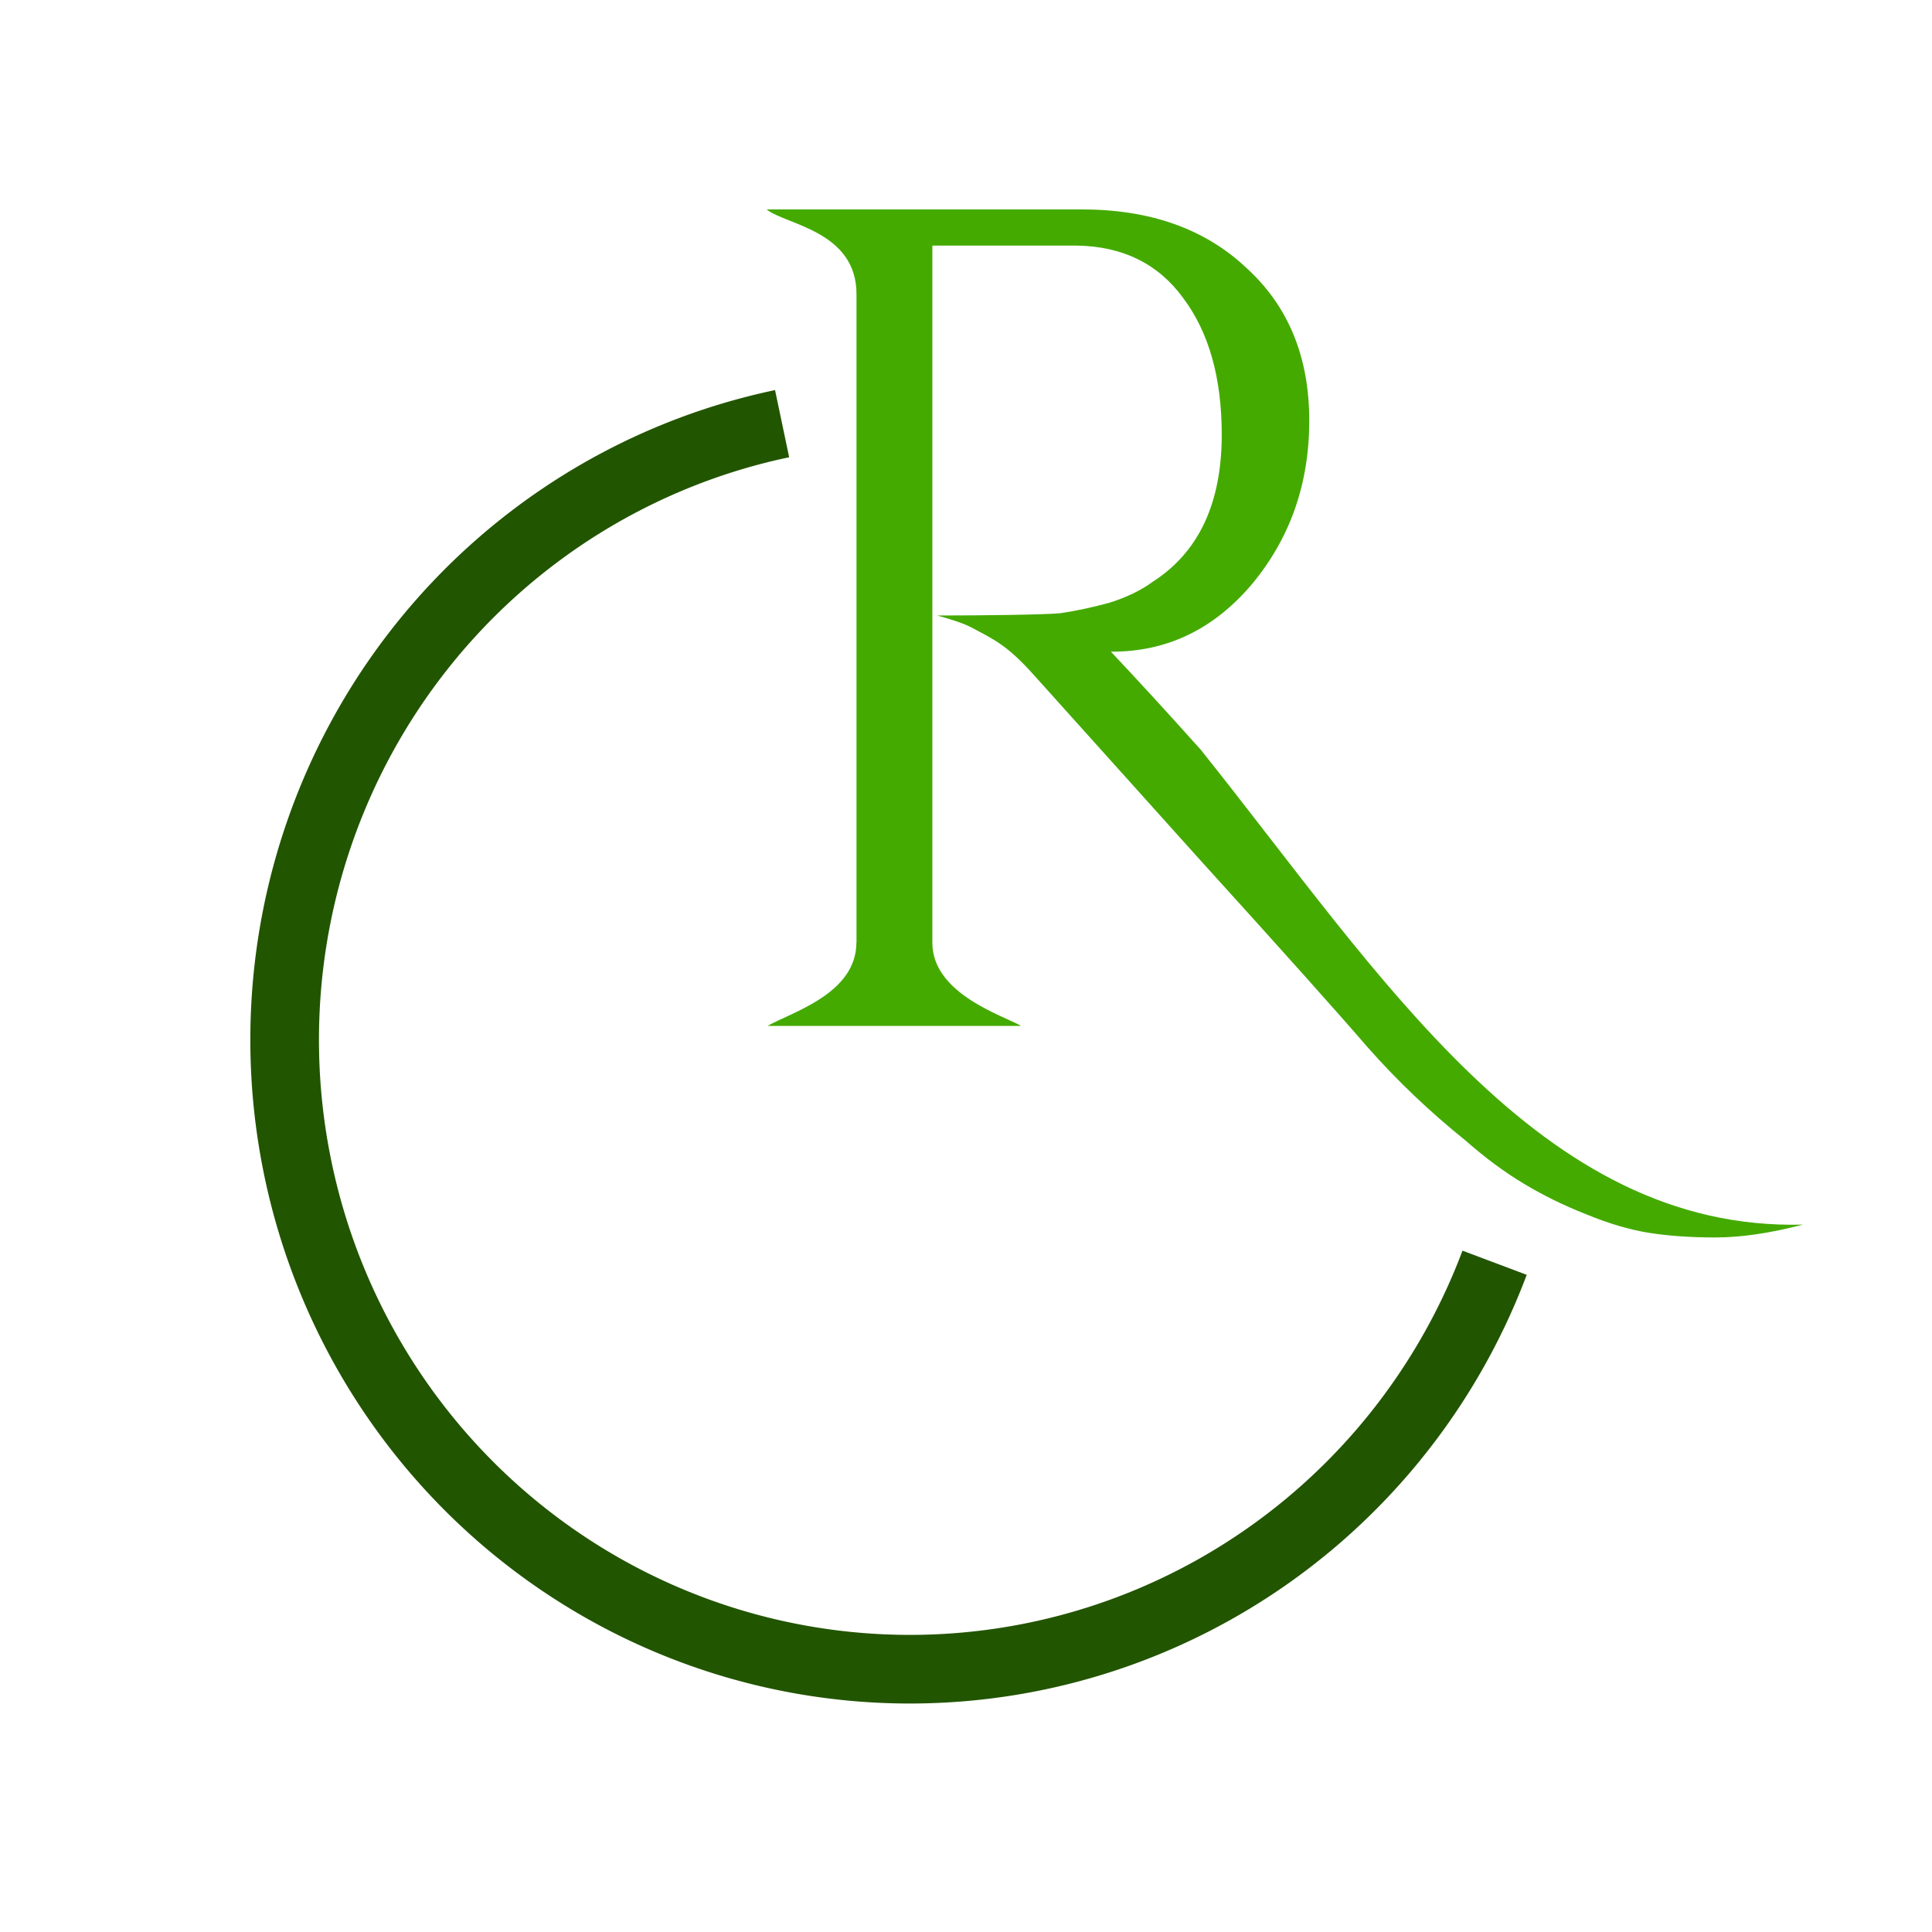
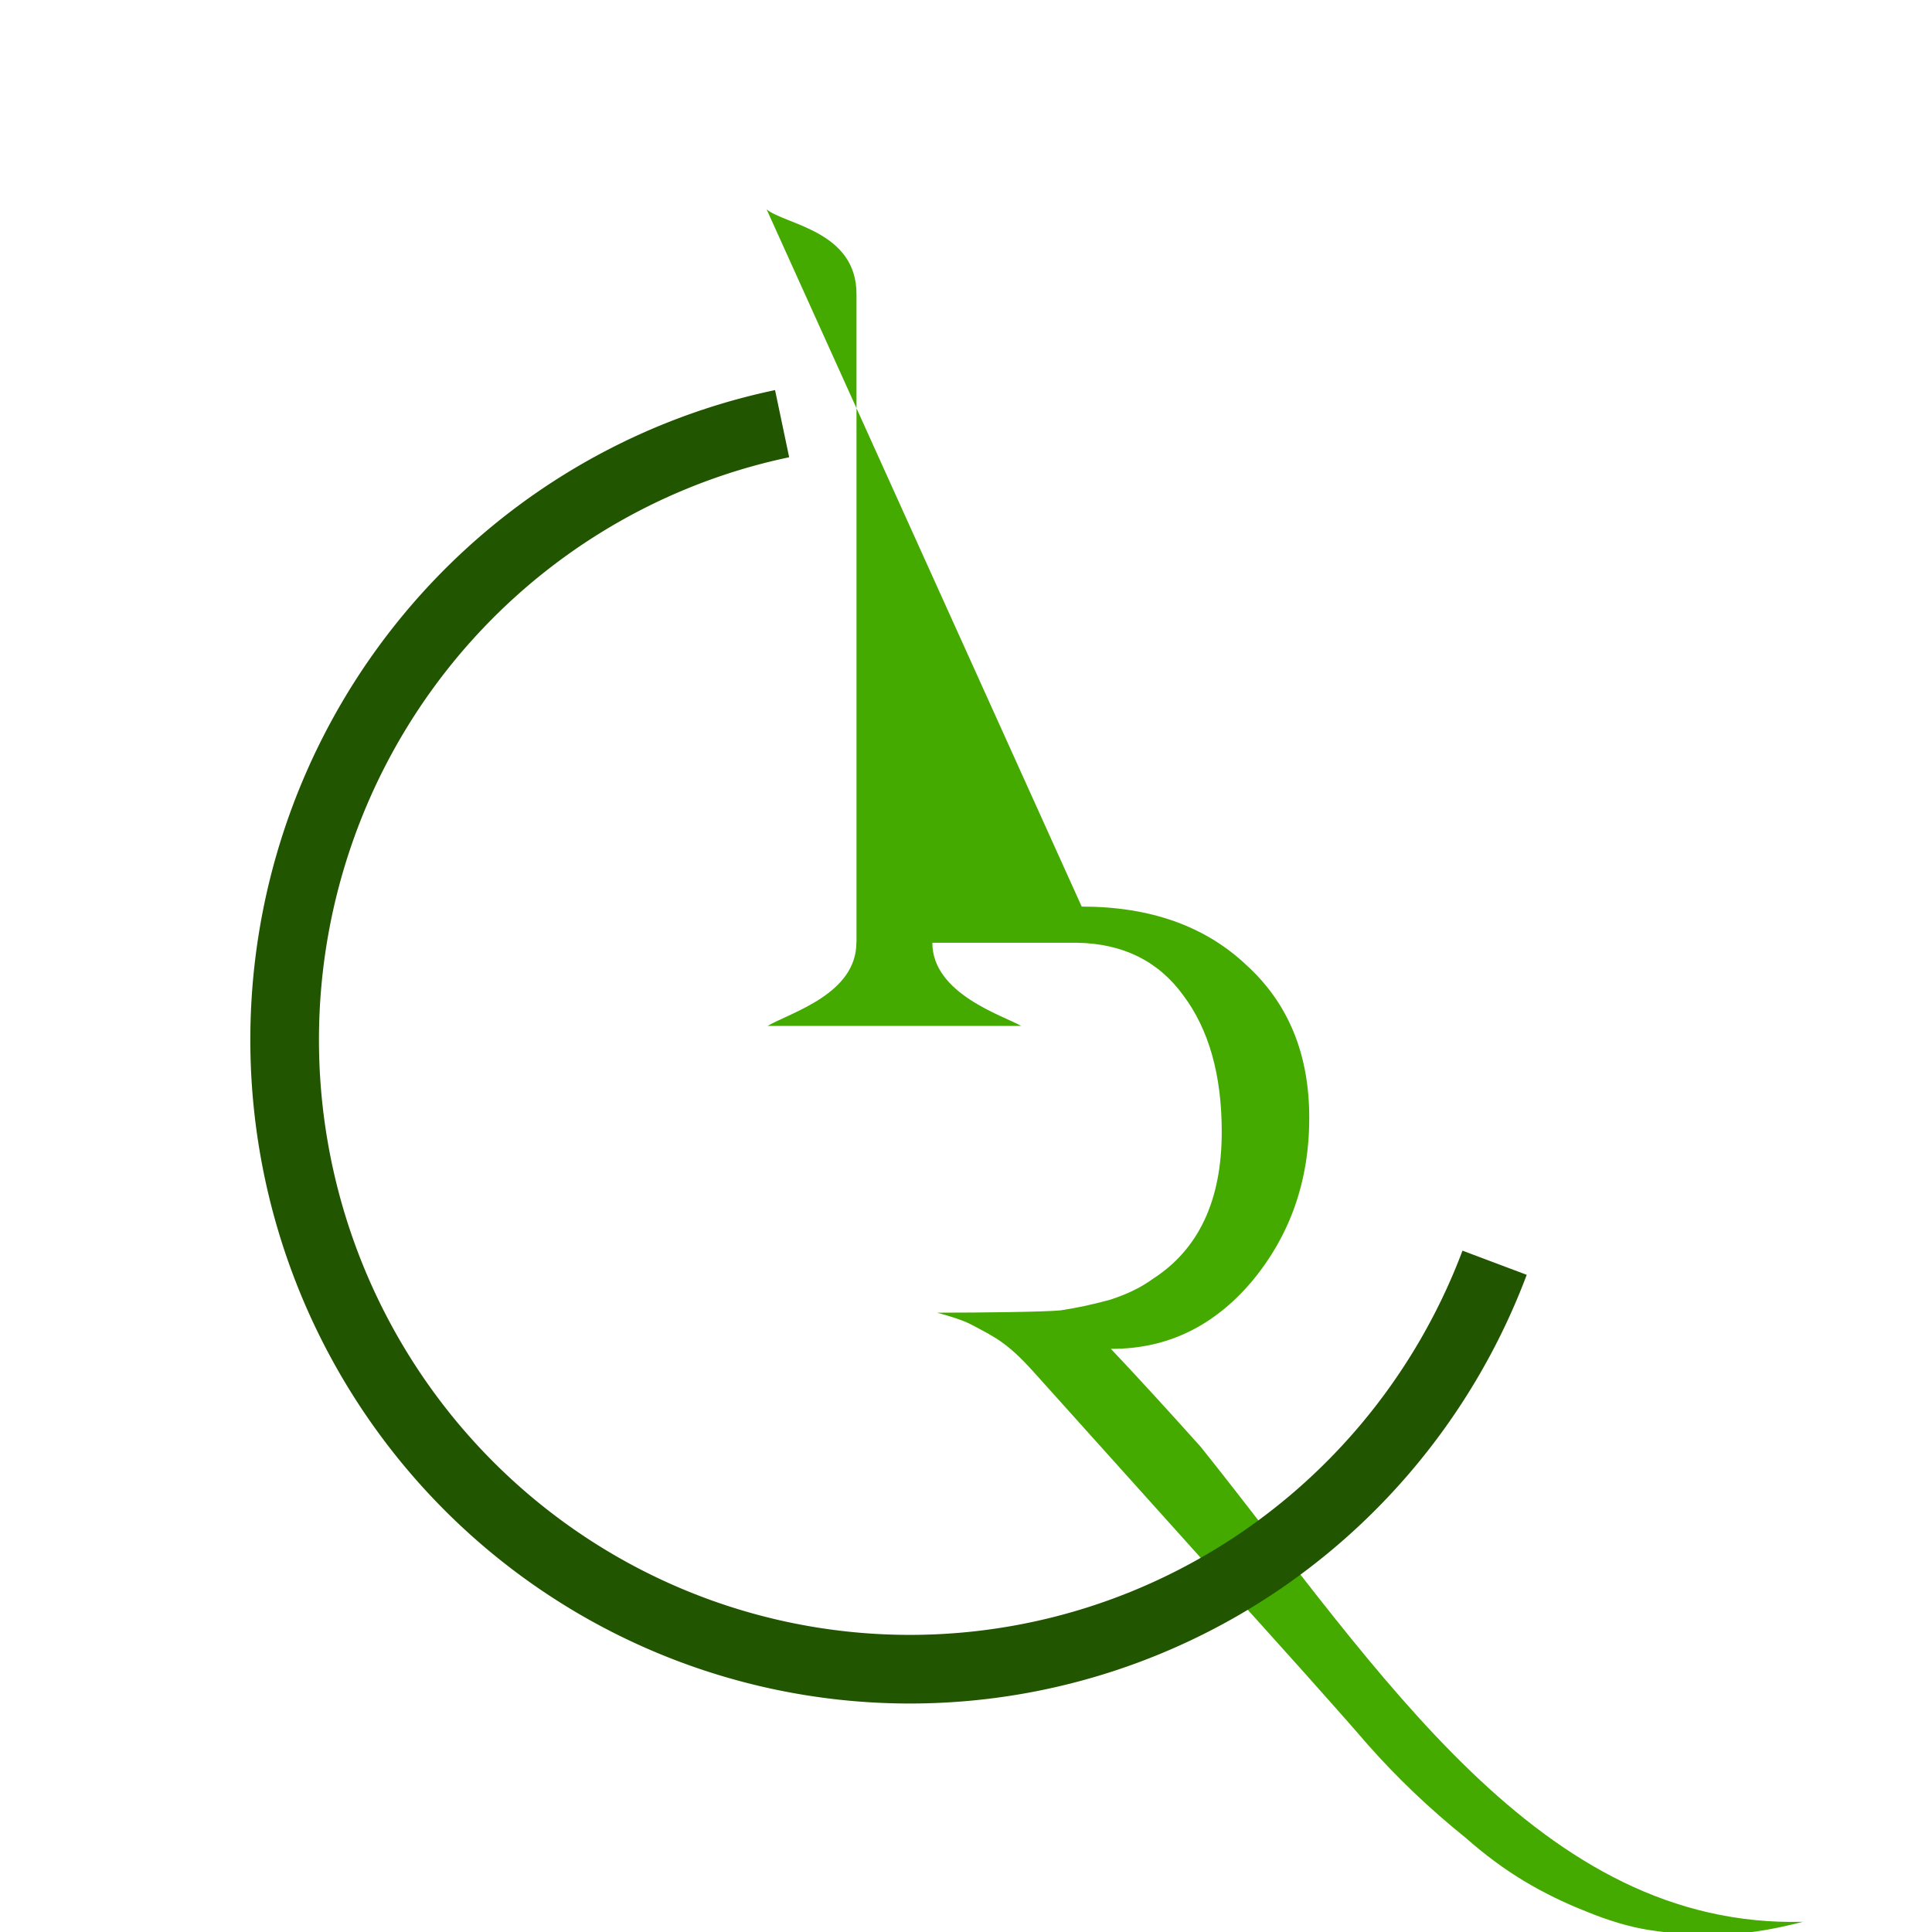
<svg xmlns="http://www.w3.org/2000/svg" xmlns:ns1="http://www.inkscape.org/namespaces/inkscape" xmlns:ns2="http://sodipodi.sourceforge.net/DTD/sodipodi-0.dtd" version="1.1" width="1920" height="1920">
  <svg width="1920" height="1920" viewBox="0 0 1920 1920" version="1.1" id="SvgjsSvg1014" ns1:version="1.2.1 (9c6d41e410, 2022-07-14)" ns2:docname="logo_R_color_bg_transparent.svg" xml:space="preserve" ns1:export-filename="logo_square_color_bg_transparent.png" ns1:export-xdpi="25.6" ns1:export-ydpi="25.6">
    <ns2:namedview id="SvgjsSodipodi:namedview1013" pagecolor="#ffffff" bordercolor="#eeeeee" borderopacity="1" ns1:showpageshadow="0" ns1:pageopacity="0" ns1:pagecheckerboard="0" ns1:deskcolor="#505050" ns1:document-units="mm" showgrid="false" ns1:zoom="0.6296875" ns1:cx="858.36228" ns1:cy="961.58809" ns1:window-width="2560" ns1:window-height="1523" ns1:window-x="1440" ns1:window-y="1480" ns1:window-maximized="1" ns1:current-layer="layer1" showguides="false" />
    <defs id="SvgjsDefs1012">
      <clipPath clipPathUnits="userSpaceOnUse" id="SvgjsClipPath1011">
-         <rect style="fill:#000000;stroke:#000000;stroke-width:113.386;stroke-dasharray:none;stroke-dashoffset:0;stop-color:#000000" id="SvgjsRect1010" width="377.12" height="424.26" x="-377.12" y="740.771" />
-       </clipPath>
+         </clipPath>
      <clipPath clipPathUnits="userSpaceOnUse" id="SvgjsClipPath1009">
        <path style="fill:#ff0000;stroke:#ff0000;stroke-width:4.261;stroke-linecap:butt;stroke-dasharray:none;stroke-dashoffset:0;stop-color:#000000" d="m 3423.384,2301.08 c -5.543,-4.607 -10.807,-9.806 -12.369,-12.217 -1.551,-2.394 -2.164,-4.394 -2.151,-7.014 0.013,-1.792 0.093,-2.211 0.714,-3.535 1.75,-3.739 5.5,-5.802 9.384,-5.161 2.556,0.422 3.803,1.168 6.466,3.87 l 2.369,2.403 2.366,-2.403 c 2.661,-2.702 3.905,-3.447 6.464,-3.869 3.885,-0.642 7.632,1.42 9.386,5.164 0.625,1.335 0.706,1.737 0.709,3.535 0.013,3.961 -1.475,6.879 -5.698,11.224 -2.634,2.709 -9.22,8.514 -12.905,11.373 -0.296,0.23 -1.045,-0.303 -4.735,-3.369 z" id="SvgjsPath1008" />
      </clipPath>
      <filter style="color-interpolation-filters:sRGB" ns1:label="Blur" id="SvgjsFilter1007" x="-0.069" y="-0.058" width="1.138" height="1.116">
        <feGaussianBlur stdDeviation="6 5" result="blur" id="SvgjsFeGaussianBlur1006" />
      </filter>
      <filter style="color-interpolation-filters:sRGB" ns1:label="Blur" id="SvgjsFilter1005" x="-0.023" y="-0.082" width="1.046" height="1.165">
        <feGaussianBlur stdDeviation="6 5" result="blur" id="SvgjsFeGaussianBlur1004" />
      </filter>
    </defs>
    <g ns1:label="Layer 1" ns1:groupmode="layer" id="SvgjsG1003" transform="translate(76.758,-40.667)">
      <g id="SvgjsG1002" transform="matrix(2.095,0,0,2.095,-34.005,-1390.106)">
-         <path id="SvgjsPath1001" style="font-size:414.242px;line-height:1.25;font-family:'Cinzel Decorative';-inkscape-font-specification:'Cinzel Decorative';fill:#44aa00;stroke-width:2.883" d="m 343.261,782.285 c 8.861,7.258 42.808,10.147 42.622,40.409 v 307.323 h -0.049 c 0,24.432 -30.848,33.073 -42.116,39.578 h 60.613 59.628 c -8.523,-4.921 -42.094,-15.188 -42.094,-39.44 V 799.444 h 68.638 c 21.773,0.369 38.563,8.672 50.372,24.909 12.178,16.237 18.268,37.826 18.268,64.765 0,32.474 -10.886,55.724 -32.658,69.747 -5.536,4.059 -12.364,7.38 -20.482,9.963 -8.119,2.214 -15.868,3.875 -23.249,4.982 -7.012,0.738 -37.254,1.107 -58.658,1.107 0,0 11.048,2.869 16.034,5.535 11.033,5.897 16.976,8.303 29.892,22.695 12.916,14.392 39.117,43.545 78.603,87.46 39.486,43.545 66.056,73.254 79.71,89.122 14.023,15.868 29.522,30.629 46.497,44.283 9.226,8.119 18.452,14.945 27.677,20.48 9.226,5.535 19.004,10.333 29.337,14.392 10.702,4.428 20.666,7.38 29.892,8.856 9.226,1.476 19.742,2.214 31.551,2.214 12.178,0 26.017,-2.029 41.516,-6.088 -124.799,3.167 -200.165,-118.454 -285.627,-225.291 -15.868,-17.713 -30.076,-33.214 -42.623,-46.498 h 0.554 c 26.201,0 48.343,-10.701 66.425,-32.105 18.082,-21.773 27.124,-47.605 27.124,-77.496 0,-30.26 -9.965,-54.431 -29.892,-72.514 -19.559,-18.451 -45.575,-27.677 -78.05,-27.677 z" ns2:nodetypes="cccccccccccscccccccccsccscccscscsc" />
+         <path id="SvgjsPath1001" style="font-size:414.242px;line-height:1.25;font-family:'Cinzel Decorative';-inkscape-font-specification:'Cinzel Decorative';fill:#44aa00;stroke-width:2.883" d="m 343.261,782.285 c 8.861,7.258 42.808,10.147 42.622,40.409 v 307.323 h -0.049 c 0,24.432 -30.848,33.073 -42.116,39.578 h 60.613 59.628 c -8.523,-4.921 -42.094,-15.188 -42.094,-39.44 h 68.638 c 21.773,0.369 38.563,8.672 50.372,24.909 12.178,16.237 18.268,37.826 18.268,64.765 0,32.474 -10.886,55.724 -32.658,69.747 -5.536,4.059 -12.364,7.38 -20.482,9.963 -8.119,2.214 -15.868,3.875 -23.249,4.982 -7.012,0.738 -37.254,1.107 -58.658,1.107 0,0 11.048,2.869 16.034,5.535 11.033,5.897 16.976,8.303 29.892,22.695 12.916,14.392 39.117,43.545 78.603,87.46 39.486,43.545 66.056,73.254 79.71,89.122 14.023,15.868 29.522,30.629 46.497,44.283 9.226,8.119 18.452,14.945 27.677,20.48 9.226,5.535 19.004,10.333 29.337,14.392 10.702,4.428 20.666,7.38 29.892,8.856 9.226,1.476 19.742,2.214 31.551,2.214 12.178,0 26.017,-2.029 41.516,-6.088 -124.799,3.167 -200.165,-118.454 -285.627,-225.291 -15.868,-17.713 -30.076,-33.214 -42.623,-46.498 h 0.554 c 26.201,0 48.343,-10.701 66.425,-32.105 18.082,-21.773 27.124,-47.605 27.124,-77.496 0,-30.26 -9.965,-54.431 -29.892,-72.514 -19.559,-18.451 -45.575,-27.677 -78.05,-27.677 z" ns2:nodetypes="cccccccccccscccccccccsccscccscscsc" />
        <path style="fill:none;stroke:#225500;stroke-width:32.557;stroke-linecap:butt;stroke-dasharray:none;stroke-dashoffset:0;stop-color:#000000" id="SvgjsPath1000" ns2:type="arc" ns2:cx="411.21378" ns2:cy="1176.1866" ns2:rx="296.59448" ns2:ry="298.56622" ns2:start="0.36207219" ns2:end="4.5065573" ns2:arc-type="arc" d="M 688.579,1281.943 A 296.594,298.566 0 0 1 360.225,1470.308 296.594,298.566 0 0 1 114.66,1181.122 296.594,298.566 0 0 1 350.595,883.923" ns2:open="true" />
      </g>
    </g>
  </svg>
  <style>@media (prefers-color-scheme: light) { :root { filter: none; } }
@media (prefers-color-scheme: dark) { :root { filter: contrast(0.833) brightness(1.7); } }
</style>
</svg>